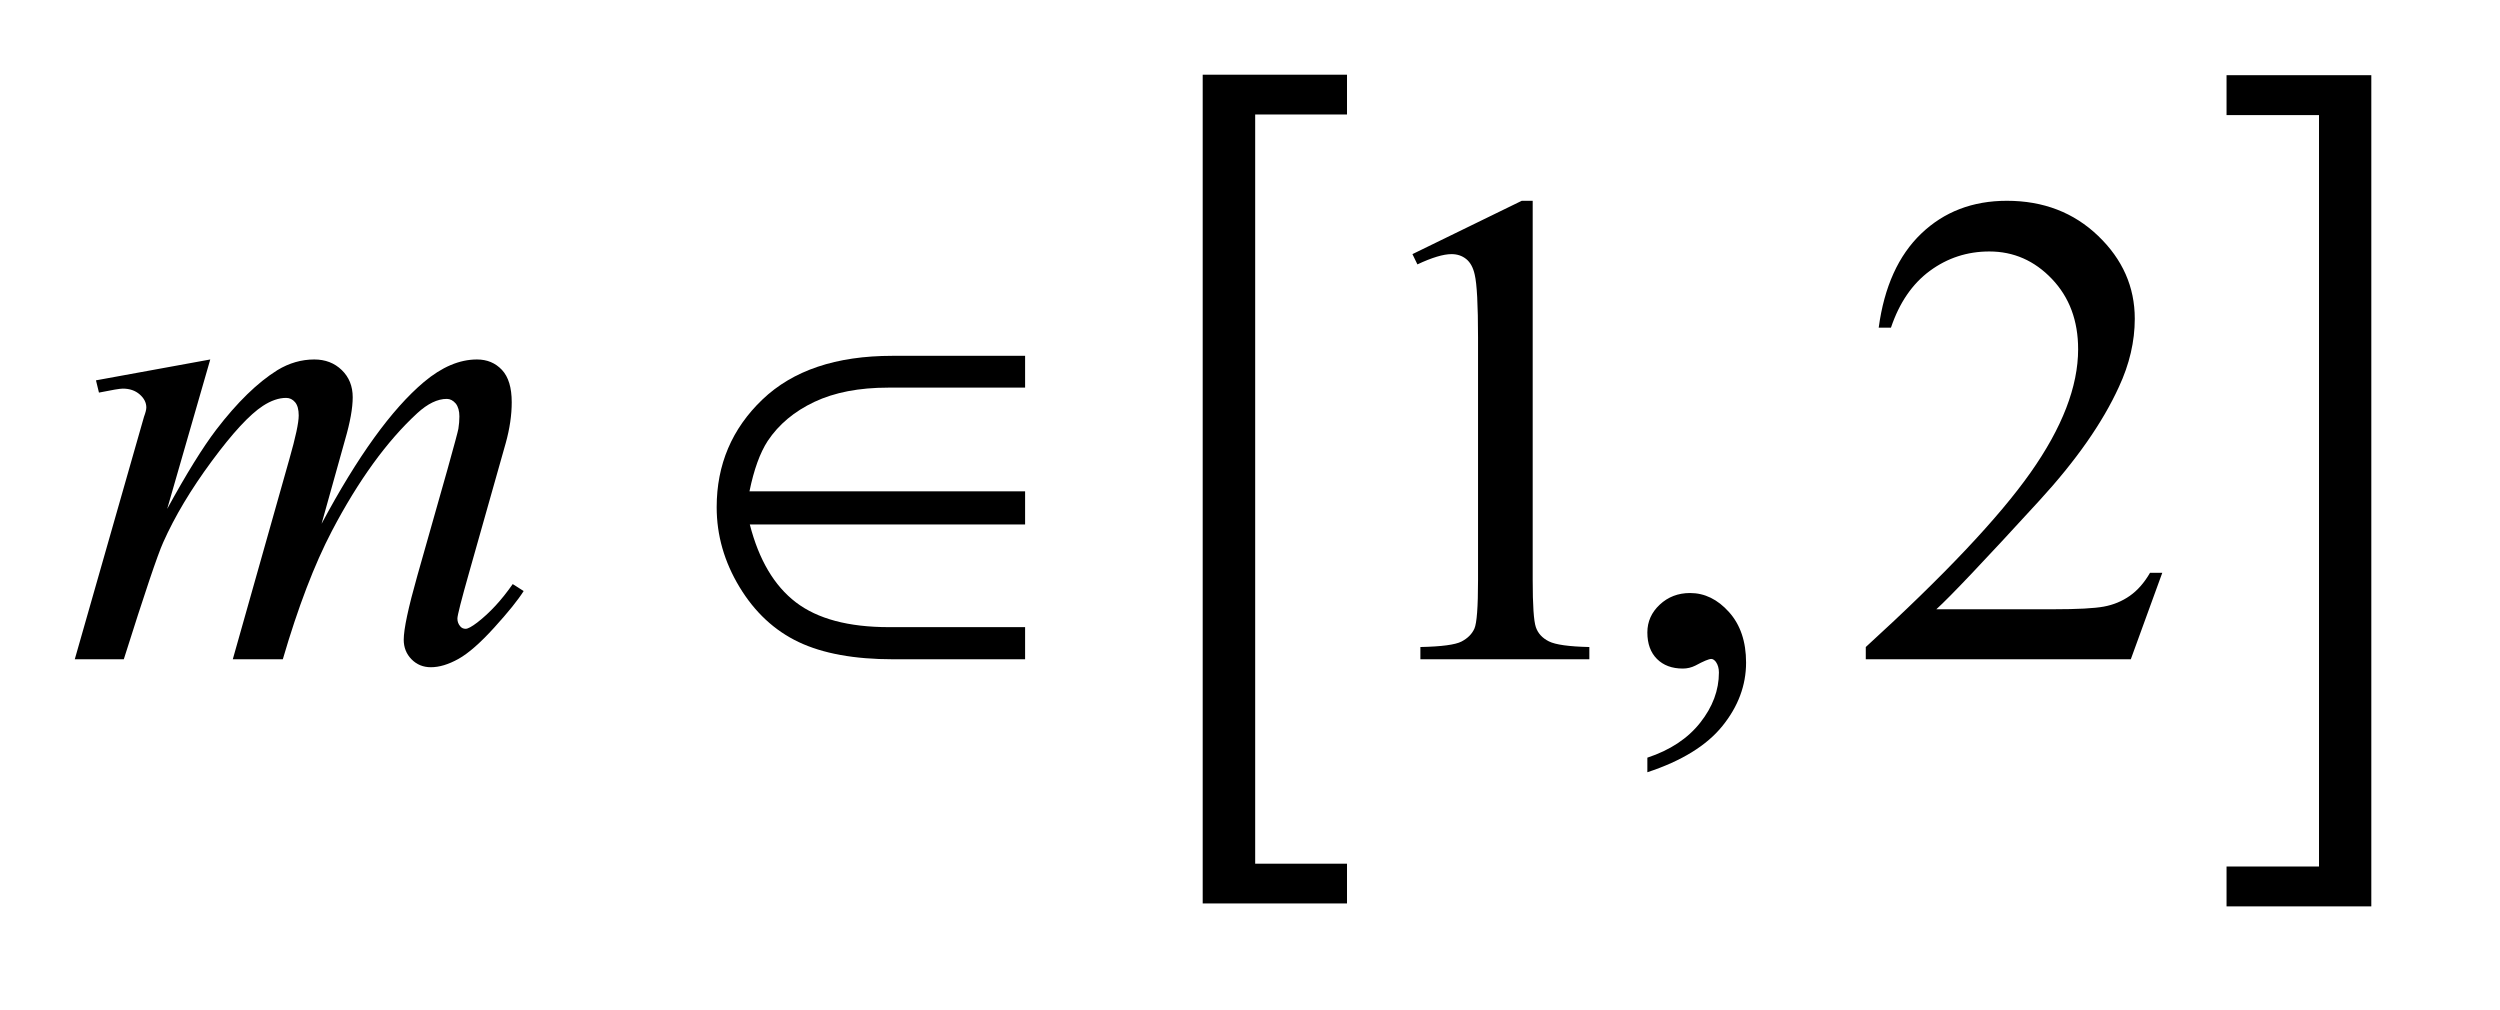
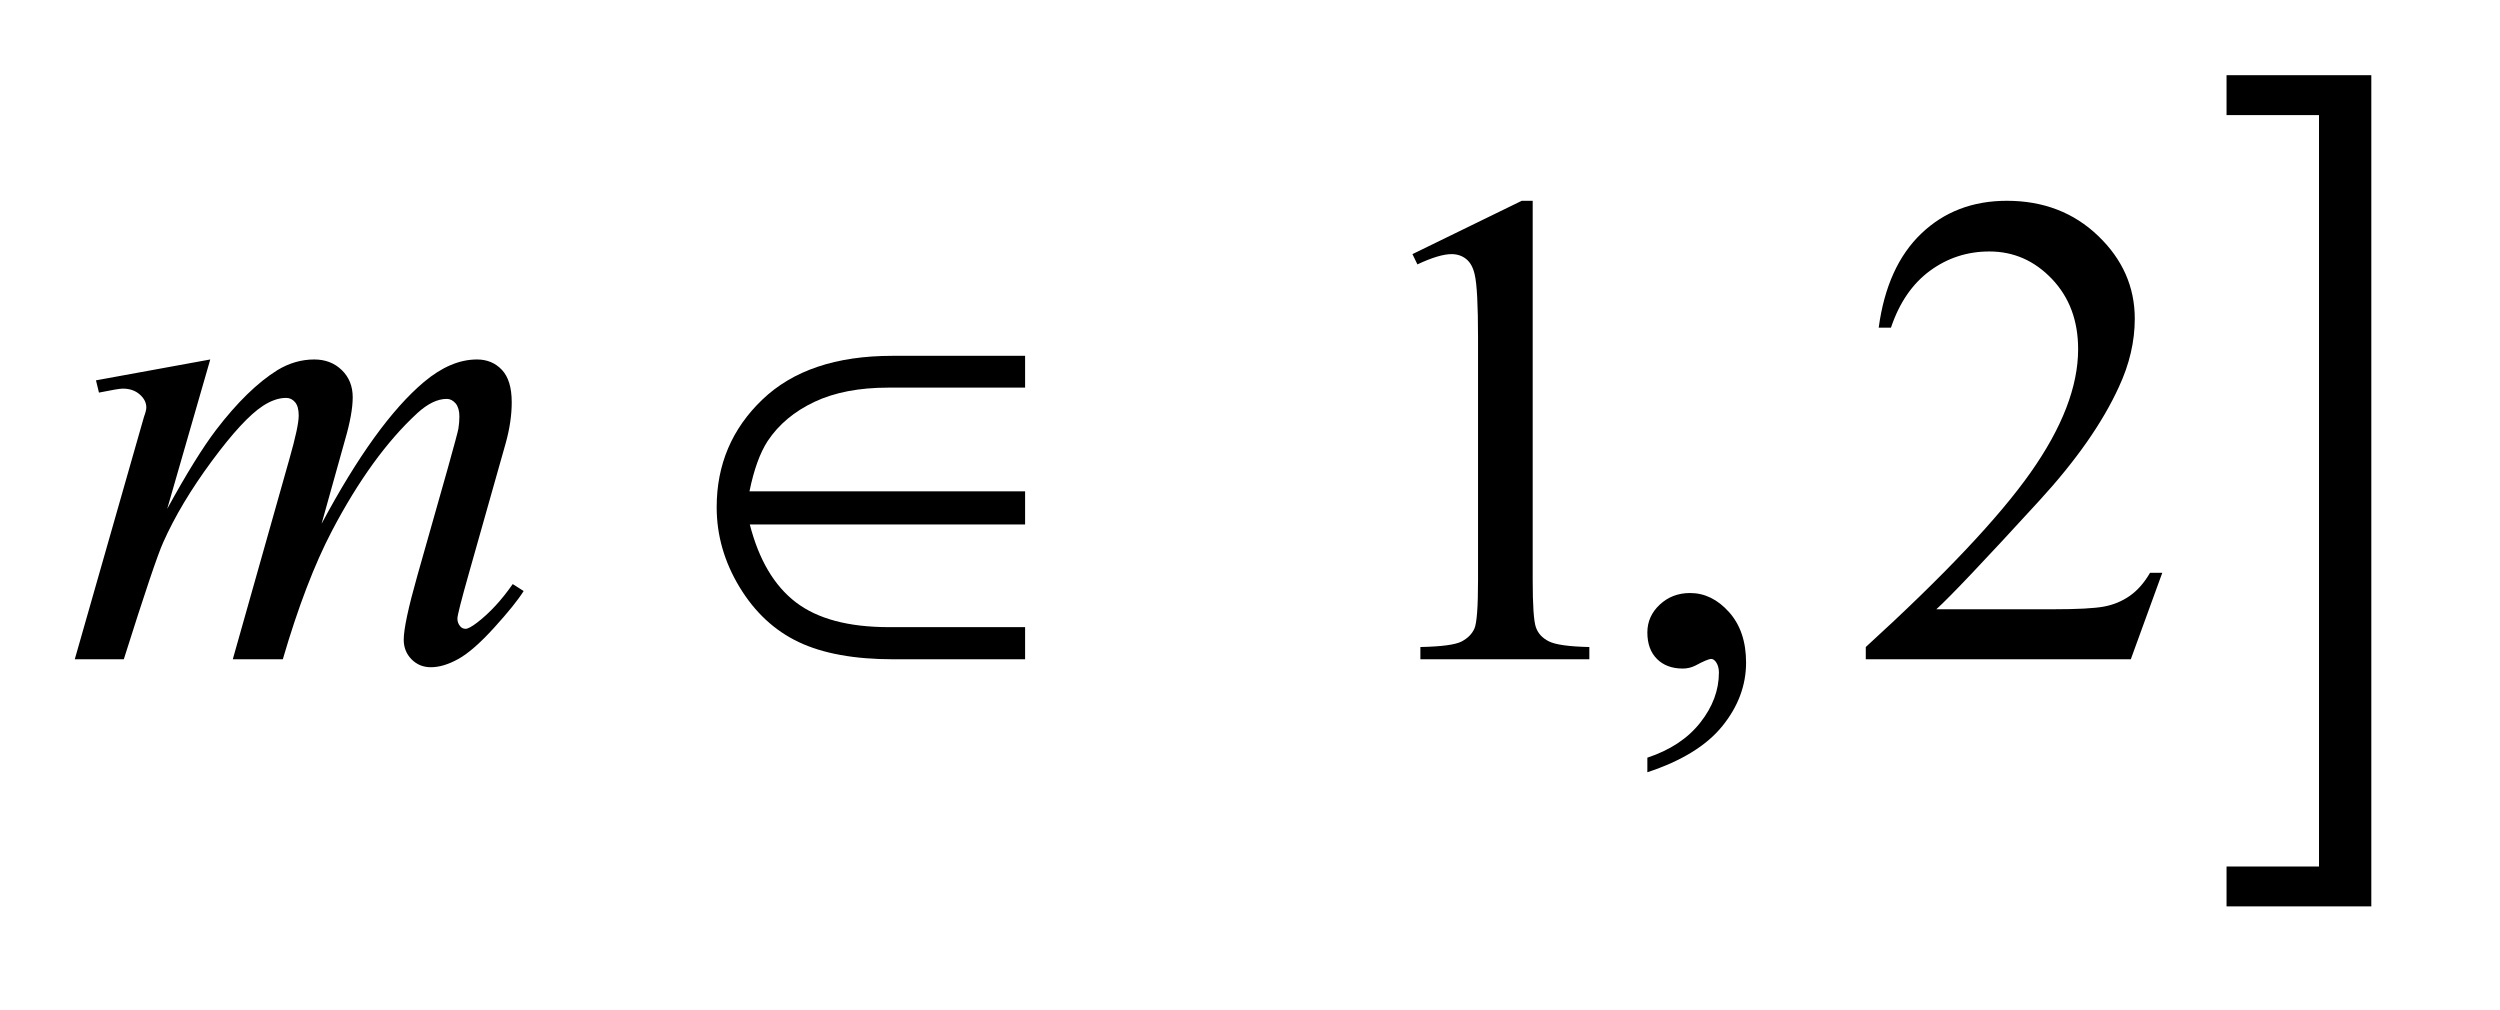
<svg xmlns="http://www.w3.org/2000/svg" stroke-dasharray="none" shape-rendering="auto" font-family="'Dialog'" text-rendering="auto" width="52" fill-opacity="1" color-interpolation="auto" color-rendering="auto" preserveAspectRatio="xMidYMid meet" font-size="12px" viewBox="0 0 52 21" fill="black" stroke="black" image-rendering="auto" stroke-miterlimit="10" stroke-linecap="square" stroke-linejoin="miter" font-style="normal" stroke-width="1" height="21" stroke-dashoffset="0" font-weight="normal" stroke-opacity="1">
  <defs id="genericDefs" />
  <g>
    <defs id="defs1">
      <clipPath clipPathUnits="userSpaceOnUse" id="clipPath1">
        <path d="M1.032 1.248 L33.545 1.248 L33.545 14.257 L1.032 14.257 L1.032 1.248 Z" />
      </clipPath>
      <clipPath clipPathUnits="userSpaceOnUse" id="clipPath2">
        <path d="M32.973 40.011 L32.973 456.942 L1071.73 456.942 L1071.73 40.011 Z" />
      </clipPath>
    </defs>
    <g transform="scale(1.576,1.576) translate(-1.032,-1.248) matrix(0.031,0,0,0.031,0,0)">
-       <path d="M606.766 424.891 L545.328 424.891 L545.328 72.062 L606.766 72.062 L606.766 89 L567.672 89 L567.672 407.969 L606.766 407.969 L606.766 424.891 Z" stroke="none" clip-path="url(#clipPath2)" />
-     </g>
+       </g>
    <g transform="matrix(0.049,0,0,0.049,-1.626,-1.967)">
      <path d="M978.328 72.062 L1039.781 72.062 L1039.781 424.891 L978.328 424.891 L978.328 407.969 L1017.578 407.969 L1017.578 89 L978.328 89 L978.328 72.062 Z" stroke="none" clip-path="url(#clipPath2)" />
    </g>
    <g transform="matrix(0.049,0,0,0.049,-1.626,-1.967)">
      <path d="M632.75 148.016 L679.156 125.375 L683.797 125.375 L683.797 286.391 Q683.797 302.422 685.133 306.359 Q686.469 310.297 690.688 312.406 Q694.906 314.516 707.844 314.797 L707.844 320 L636.125 320 L636.125 314.797 Q649.625 314.516 653.562 312.477 Q657.5 310.438 659.047 306.992 Q660.594 303.547 660.594 286.391 L660.594 183.453 Q660.594 162.641 659.188 156.734 Q658.203 152.234 655.602 150.125 Q653 148.016 649.344 148.016 Q644.141 148.016 634.859 152.375 L632.75 148.016 ZM732.469 367.953 L732.469 361.766 Q746.953 356.984 754.898 346.93 Q762.844 336.875 762.844 325.625 Q762.844 322.953 761.578 321.125 Q760.594 319.859 759.609 319.859 Q758.062 319.859 752.859 322.672 Q750.328 323.938 747.516 323.938 Q740.625 323.938 736.547 319.859 Q732.469 315.781 732.469 308.609 Q732.469 301.719 737.742 296.797 Q743.016 291.875 750.609 291.875 Q759.891 291.875 767.133 299.961 Q774.375 308.047 774.375 321.406 Q774.375 335.891 764.32 348.336 Q754.266 360.781 732.469 367.953 ZM951.047 283.297 L937.688 320 L825.188 320 L825.188 314.797 Q874.828 269.516 895.078 240.828 Q915.328 212.141 915.328 188.375 Q915.328 170.234 904.219 158.562 Q893.109 146.891 877.641 146.891 Q863.578 146.891 852.398 155.117 Q841.219 163.344 835.875 179.234 L830.672 179.234 Q834.188 153.219 848.742 139.297 Q863.297 125.375 885.094 125.375 Q908.297 125.375 923.836 140.281 Q939.375 155.188 939.375 175.438 Q939.375 189.922 932.625 204.406 Q922.219 227.188 898.875 252.641 Q863.859 290.891 855.141 298.766 L904.922 298.766 Q920.109 298.766 926.227 297.641 Q932.344 296.516 937.266 293.07 Q942.188 289.625 945.844 283.297 L951.047 283.297 Z" stroke="none" clip-path="url(#clipPath2)" />
    </g>
    <g transform="matrix(0.049,0,0,0.049,-1.626,-1.967)">
      <path d="M122.438 192.734 L104.156 256.156 Q116.391 233.797 124.969 222.547 Q138.328 205.109 150.984 197.234 Q158.438 192.734 166.594 192.734 Q173.625 192.734 178.266 197.234 Q182.906 201.734 182.906 208.766 Q182.906 215.656 179.672 226.766 L169.688 262.484 Q192.609 219.594 213.141 202.297 Q224.531 192.734 235.641 192.734 Q242.109 192.734 246.258 197.164 Q250.406 201.594 250.406 210.875 Q250.406 219.031 247.875 228.172 L232.406 282.875 Q227.344 300.734 227.344 302.703 Q227.344 304.672 228.609 306.078 Q229.453 307.062 230.859 307.062 Q232.266 307.062 235.781 304.391 Q243.797 298.203 250.828 288.078 L255.469 291.031 Q251.953 296.656 243.023 306.5 Q234.094 316.344 227.766 319.859 Q221.438 323.375 216.094 323.375 Q211.172 323.375 207.867 320 Q204.562 316.625 204.562 311.703 Q204.562 304.953 210.328 284.562 L223.125 239.422 Q227.484 223.812 227.766 222.125 Q228.188 219.453 228.188 216.922 Q228.188 213.406 226.641 211.438 Q224.953 209.469 222.844 209.469 Q216.938 209.469 210.328 215.516 Q190.922 233.375 174.047 265.578 Q162.938 286.812 153.234 320 L132 320 L156.047 234.922 Q159.984 221.141 159.984 216.5 Q159.984 212.703 158.438 210.875 Q156.891 209.047 154.641 209.047 Q150 209.047 144.797 212.422 Q136.359 217.906 123.07 235.906 Q109.781 253.906 102.469 270.359 Q98.953 278.094 85.734 320 L64.922 320 L90.938 228.875 L94.312 217.062 Q95.297 214.391 95.297 213.125 Q95.297 210.031 92.484 207.57 Q89.672 205.109 85.312 205.109 Q83.484 205.109 75.188 206.797 L73.922 201.594 L122.438 192.734 Z" stroke="none" clip-path="url(#clipPath2)" />
    </g>
    <g transform="matrix(0.049,0,0,0.049,-1.626,-1.967)">
      <path d="M468.328 191.188 L468.328 204.688 L410.25 204.688 Q391.688 204.688 378.891 210.734 Q366.094 216.781 359.062 227.328 Q354.141 234.922 351.328 248.703 L468.328 248.703 L468.328 262.766 L351.469 262.766 Q357.234 285.266 371.016 295.812 Q384.797 306.359 410.531 306.359 L468.328 306.359 L468.328 320 L412.359 320 Q387.609 320 372.211 312.688 Q356.812 305.375 347.109 289.344 Q337.406 273.312 337.406 255.453 Q337.406 228.312 356.812 209.75 Q376.219 191.188 411.938 191.188 L468.328 191.188 Z" stroke="none" clip-path="url(#clipPath2)" />
    </g>
  </g>
</svg>